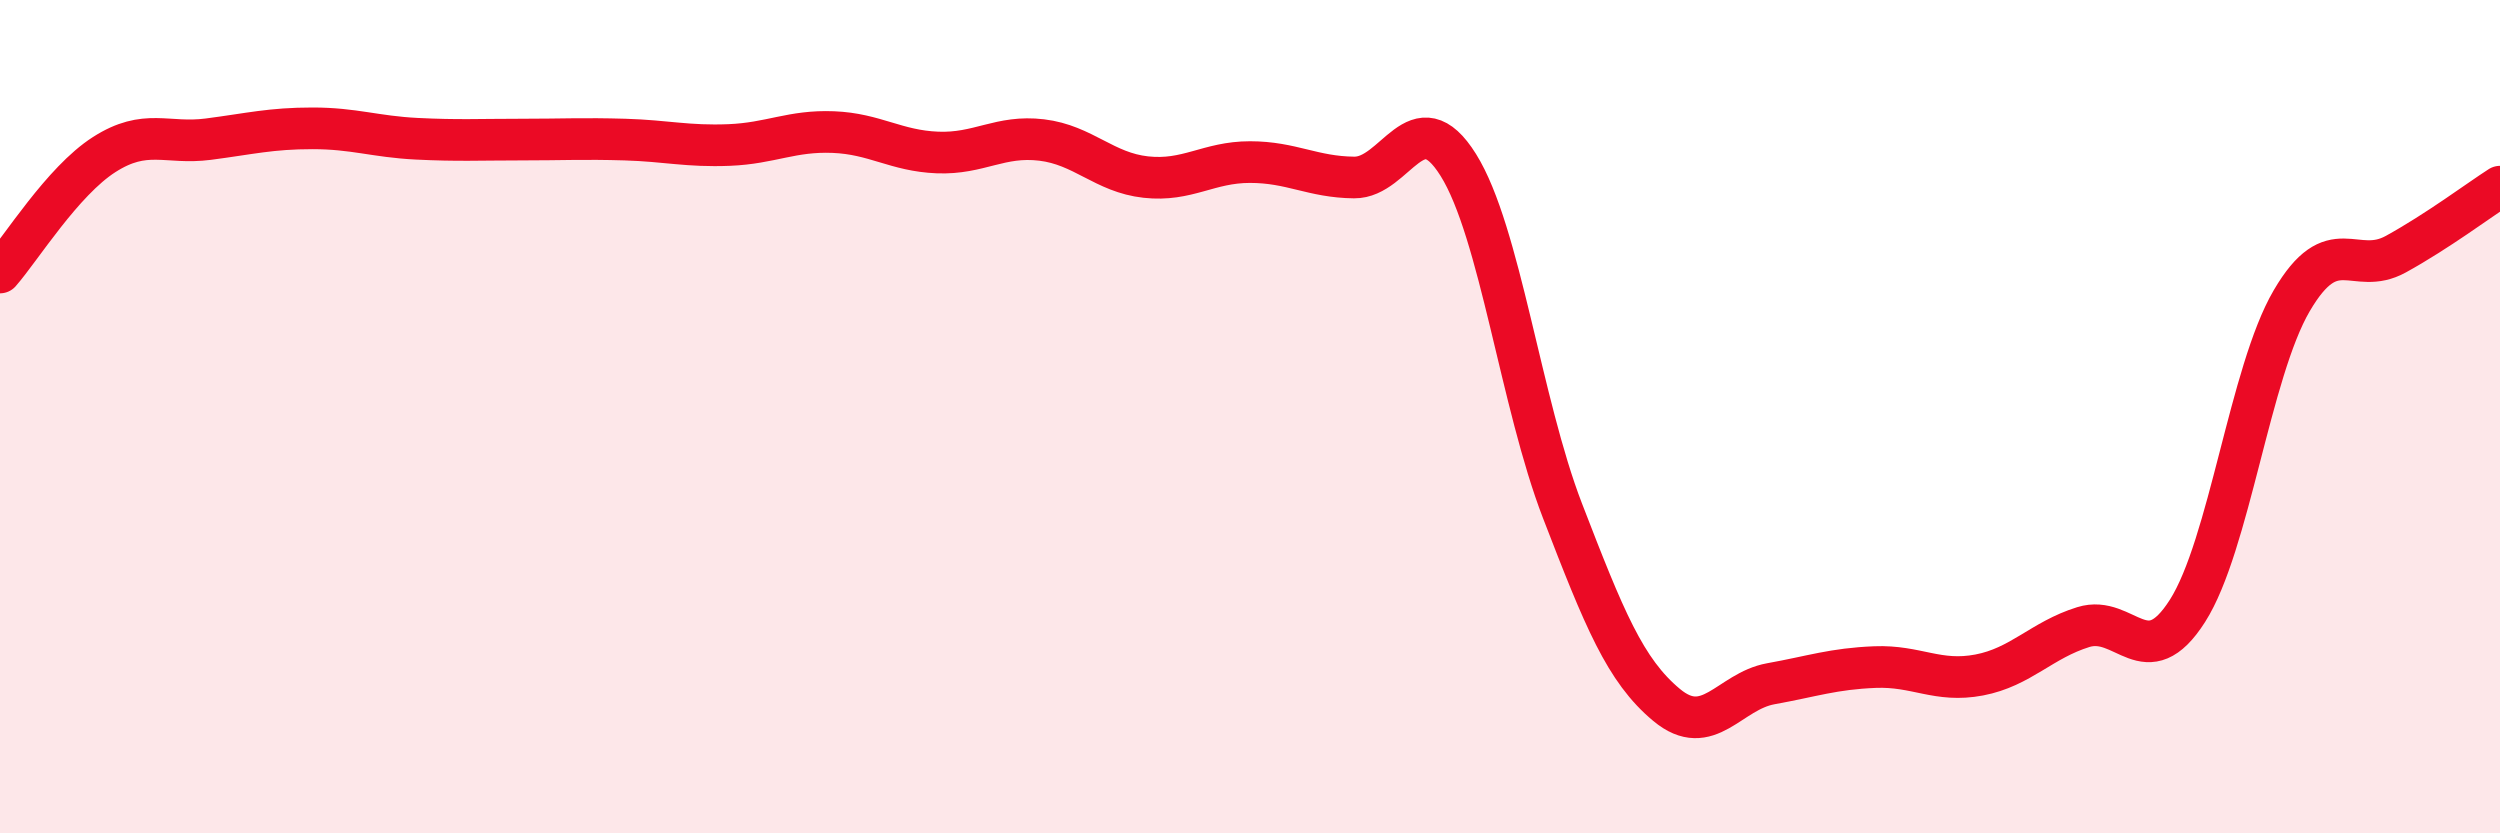
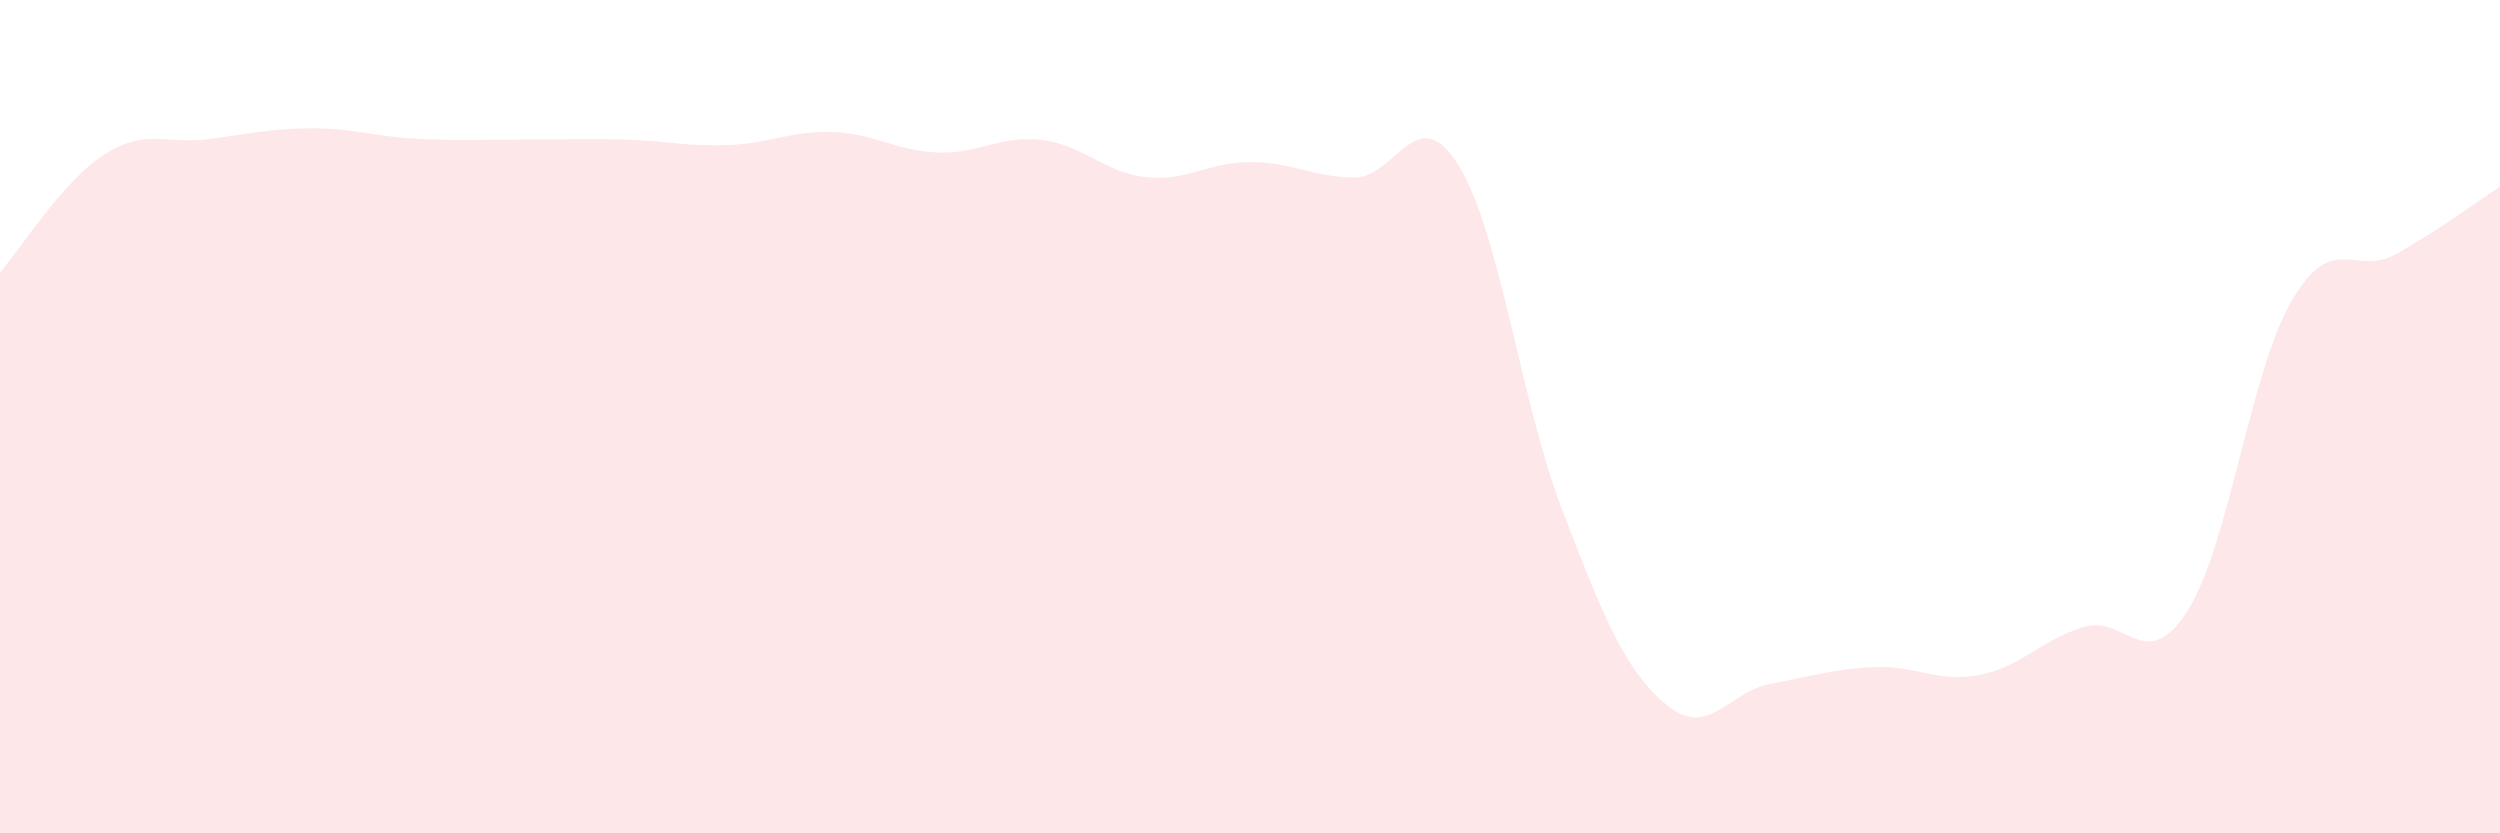
<svg xmlns="http://www.w3.org/2000/svg" width="60" height="20" viewBox="0 0 60 20">
  <path d="M 0,6.54 C 0.5,5.97 1.5,4.35 2.5,3.71 C 3.5,3.07 4,3.47 5,3.34 C 6,3.21 6.5,3.08 7.5,3.08 C 8.5,3.08 9,3.28 10,3.33 C 11,3.38 11.5,3.35 12.5,3.35 C 13.5,3.35 14,3.32 15,3.35 C 16,3.38 16.5,3.52 17.5,3.48 C 18.5,3.44 19,3.13 20,3.17 C 21,3.21 21.5,3.62 22.5,3.66 C 23.5,3.7 24,3.24 25,3.36 C 26,3.48 26.5,4.14 27.5,4.25 C 28.5,4.36 29,3.89 30,3.89 C 31,3.89 31.5,4.25 32.5,4.26 C 33.5,4.27 34,2.36 35,3.96 C 36,5.56 36.5,9.67 37.5,12.26 C 38.5,14.85 39,16.09 40,16.92 C 41,17.75 41.5,16.59 42.5,16.41 C 43.5,16.23 44,16.05 45,16.01 C 46,15.97 46.5,16.39 47.5,16.2 C 48.5,16.01 49,15.36 50,15.05 C 51,14.74 51.5,16.23 52.5,14.66 C 53.5,13.09 54,8.93 55,7.22 C 56,5.51 56.5,6.65 57.5,6.1 C 58.5,5.55 59.5,4.8 60,4.48L60 20L0 20Z" fill="#EB0A25" opacity="0.1" stroke-linecap="round" stroke-linejoin="round" />
-   <path d="M 0,6.54 C 0.5,5.97 1.5,4.35 2.5,3.71 C 3.5,3.07 4,3.47 5,3.34 C 6,3.21 6.5,3.08 7.5,3.08 C 8.5,3.08 9,3.28 10,3.33 C 11,3.38 11.5,3.35 12.5,3.35 C 13.5,3.35 14,3.32 15,3.35 C 16,3.38 16.5,3.52 17.5,3.48 C 18.5,3.44 19,3.13 20,3.17 C 21,3.21 21.5,3.62 22.5,3.66 C 23.5,3.7 24,3.24 25,3.36 C 26,3.48 26.5,4.14 27.5,4.25 C 28.5,4.36 29,3.89 30,3.89 C 31,3.89 31.5,4.25 32.5,4.26 C 33.5,4.27 34,2.36 35,3.96 C 36,5.56 36.5,9.67 37.5,12.26 C 38.5,14.85 39,16.09 40,16.92 C 41,17.75 41.5,16.59 42.5,16.41 C 43.5,16.23 44,16.05 45,16.01 C 46,15.97 46.5,16.39 47.5,16.2 C 48.5,16.01 49,15.36 50,15.05 C 51,14.74 51.5,16.23 52.5,14.66 C 53.5,13.09 54,8.93 55,7.22 C 56,5.51 56.5,6.65 57.5,6.1 C 58.5,5.55 59.5,4.8 60,4.48" stroke="#EB0A25" stroke-width="1" fill="none" stroke-linecap="round" stroke-linejoin="round" />
</svg>